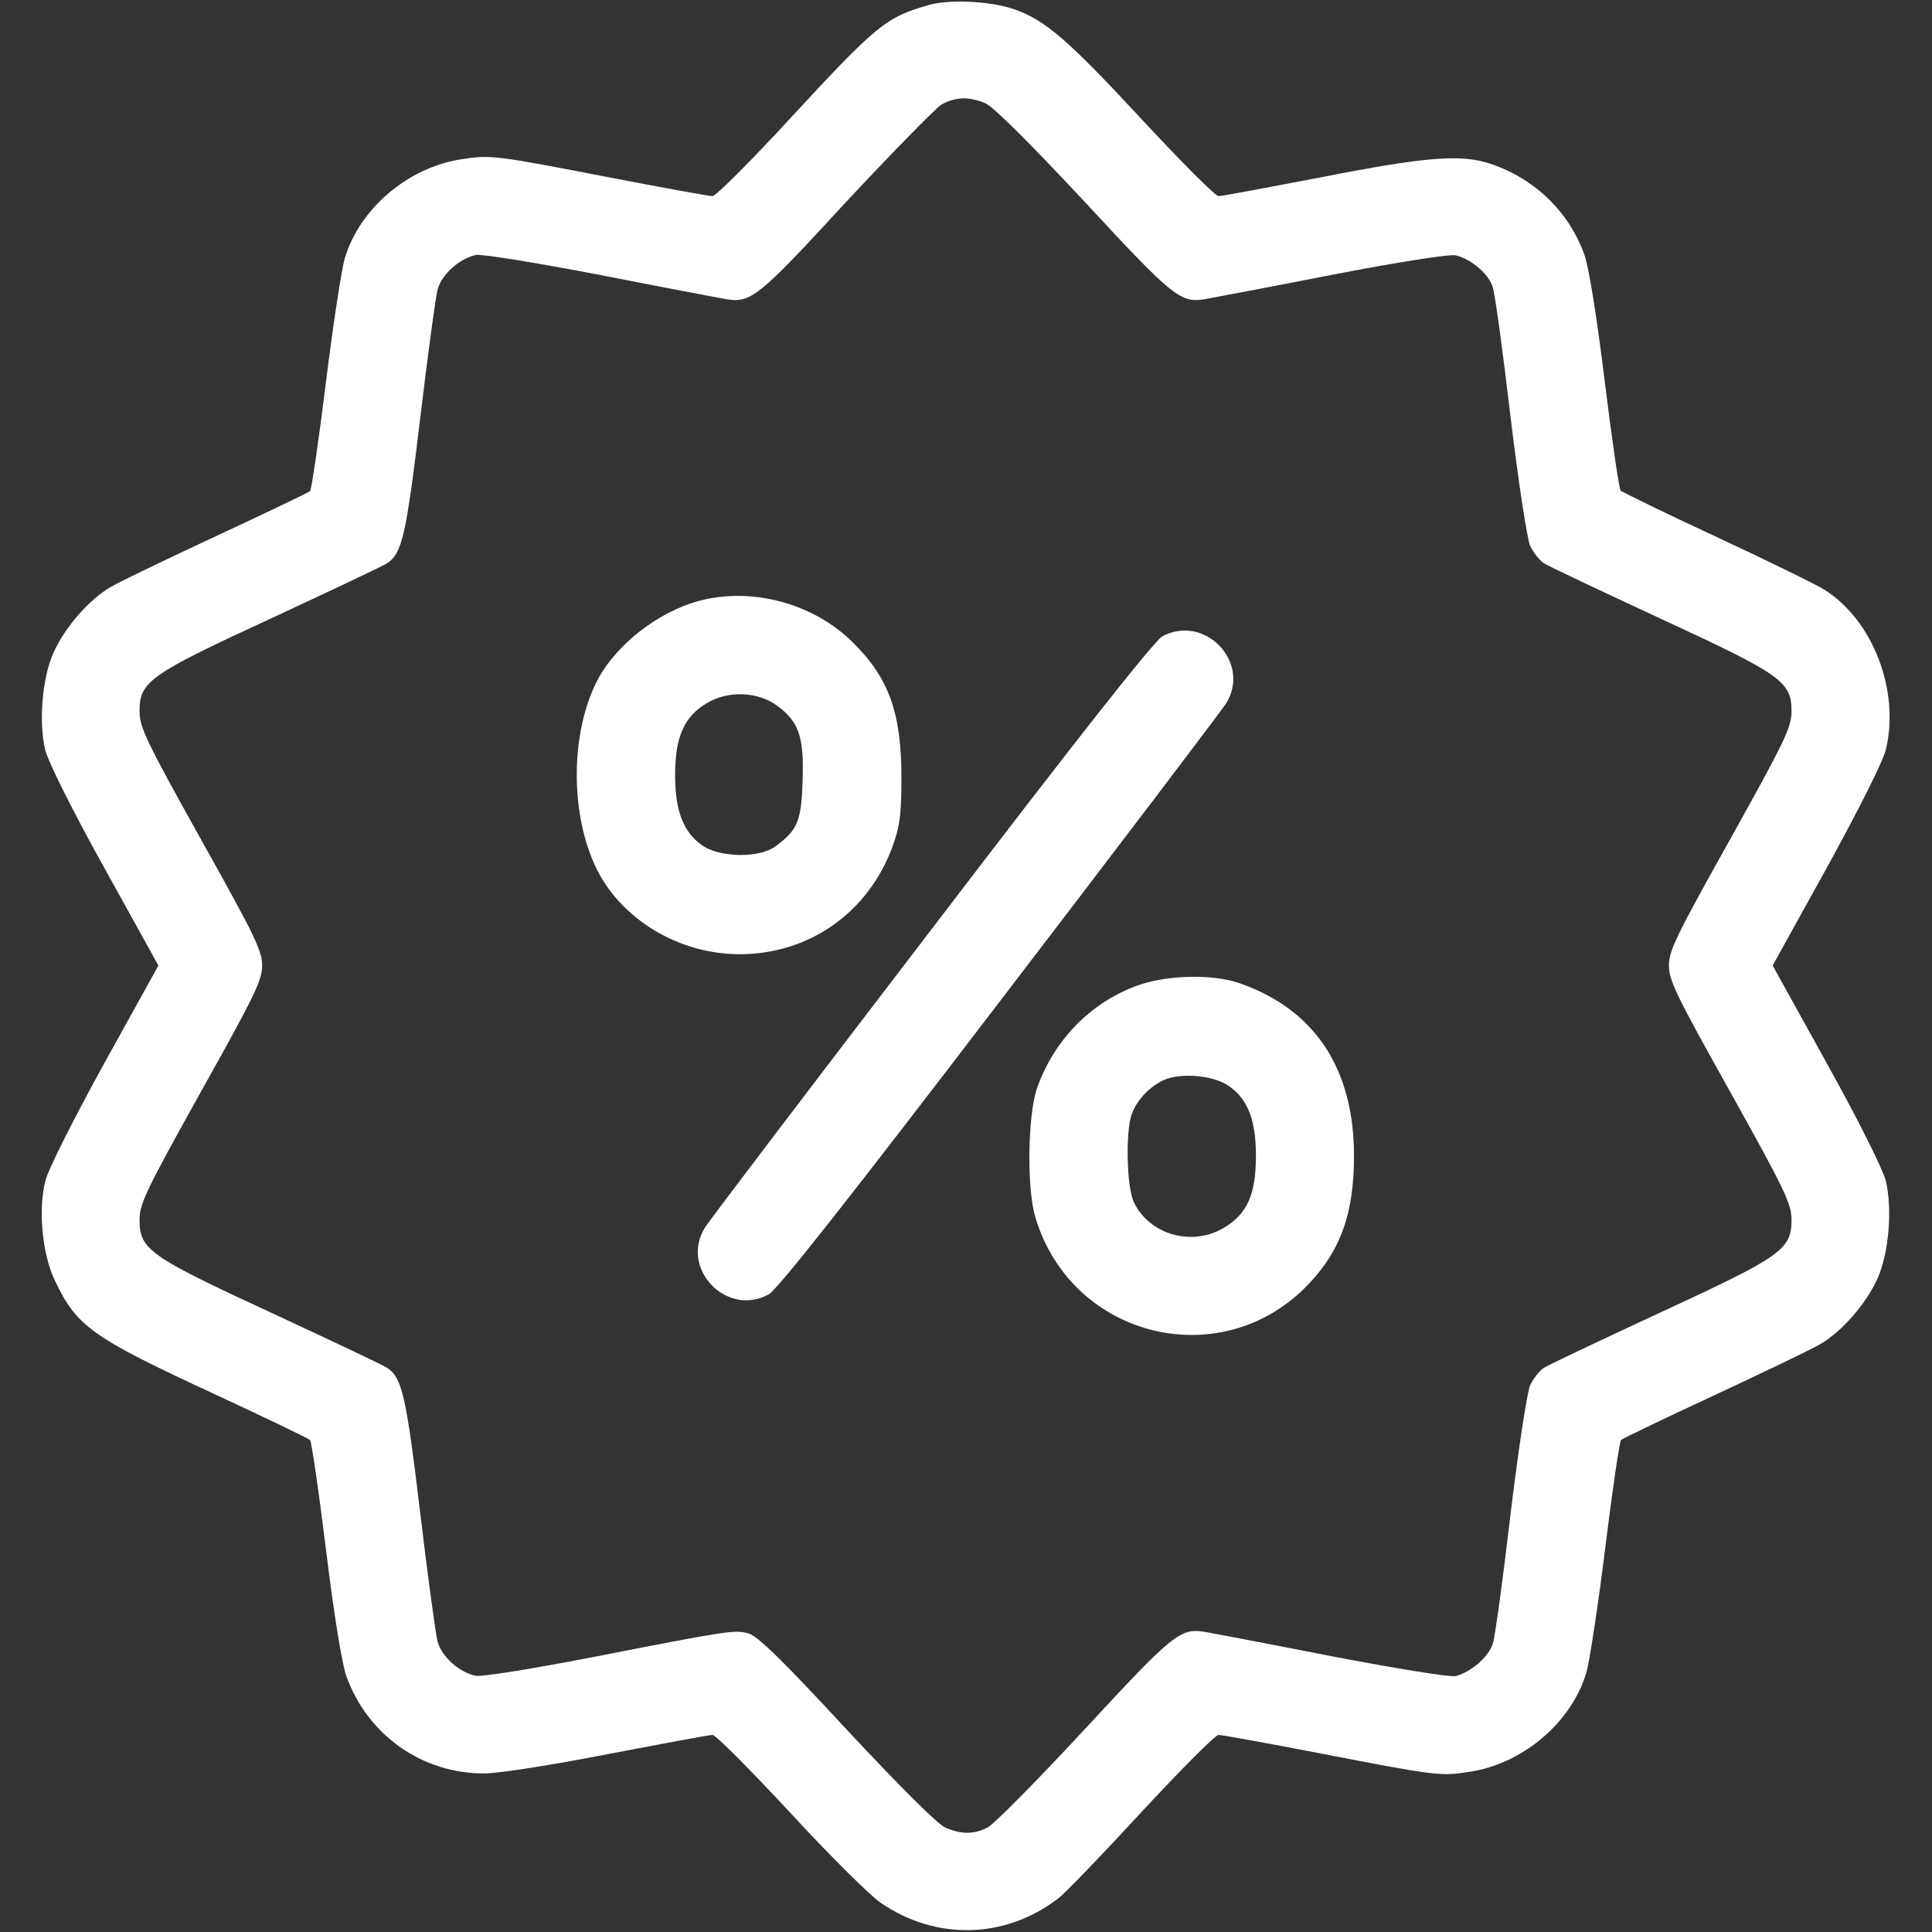
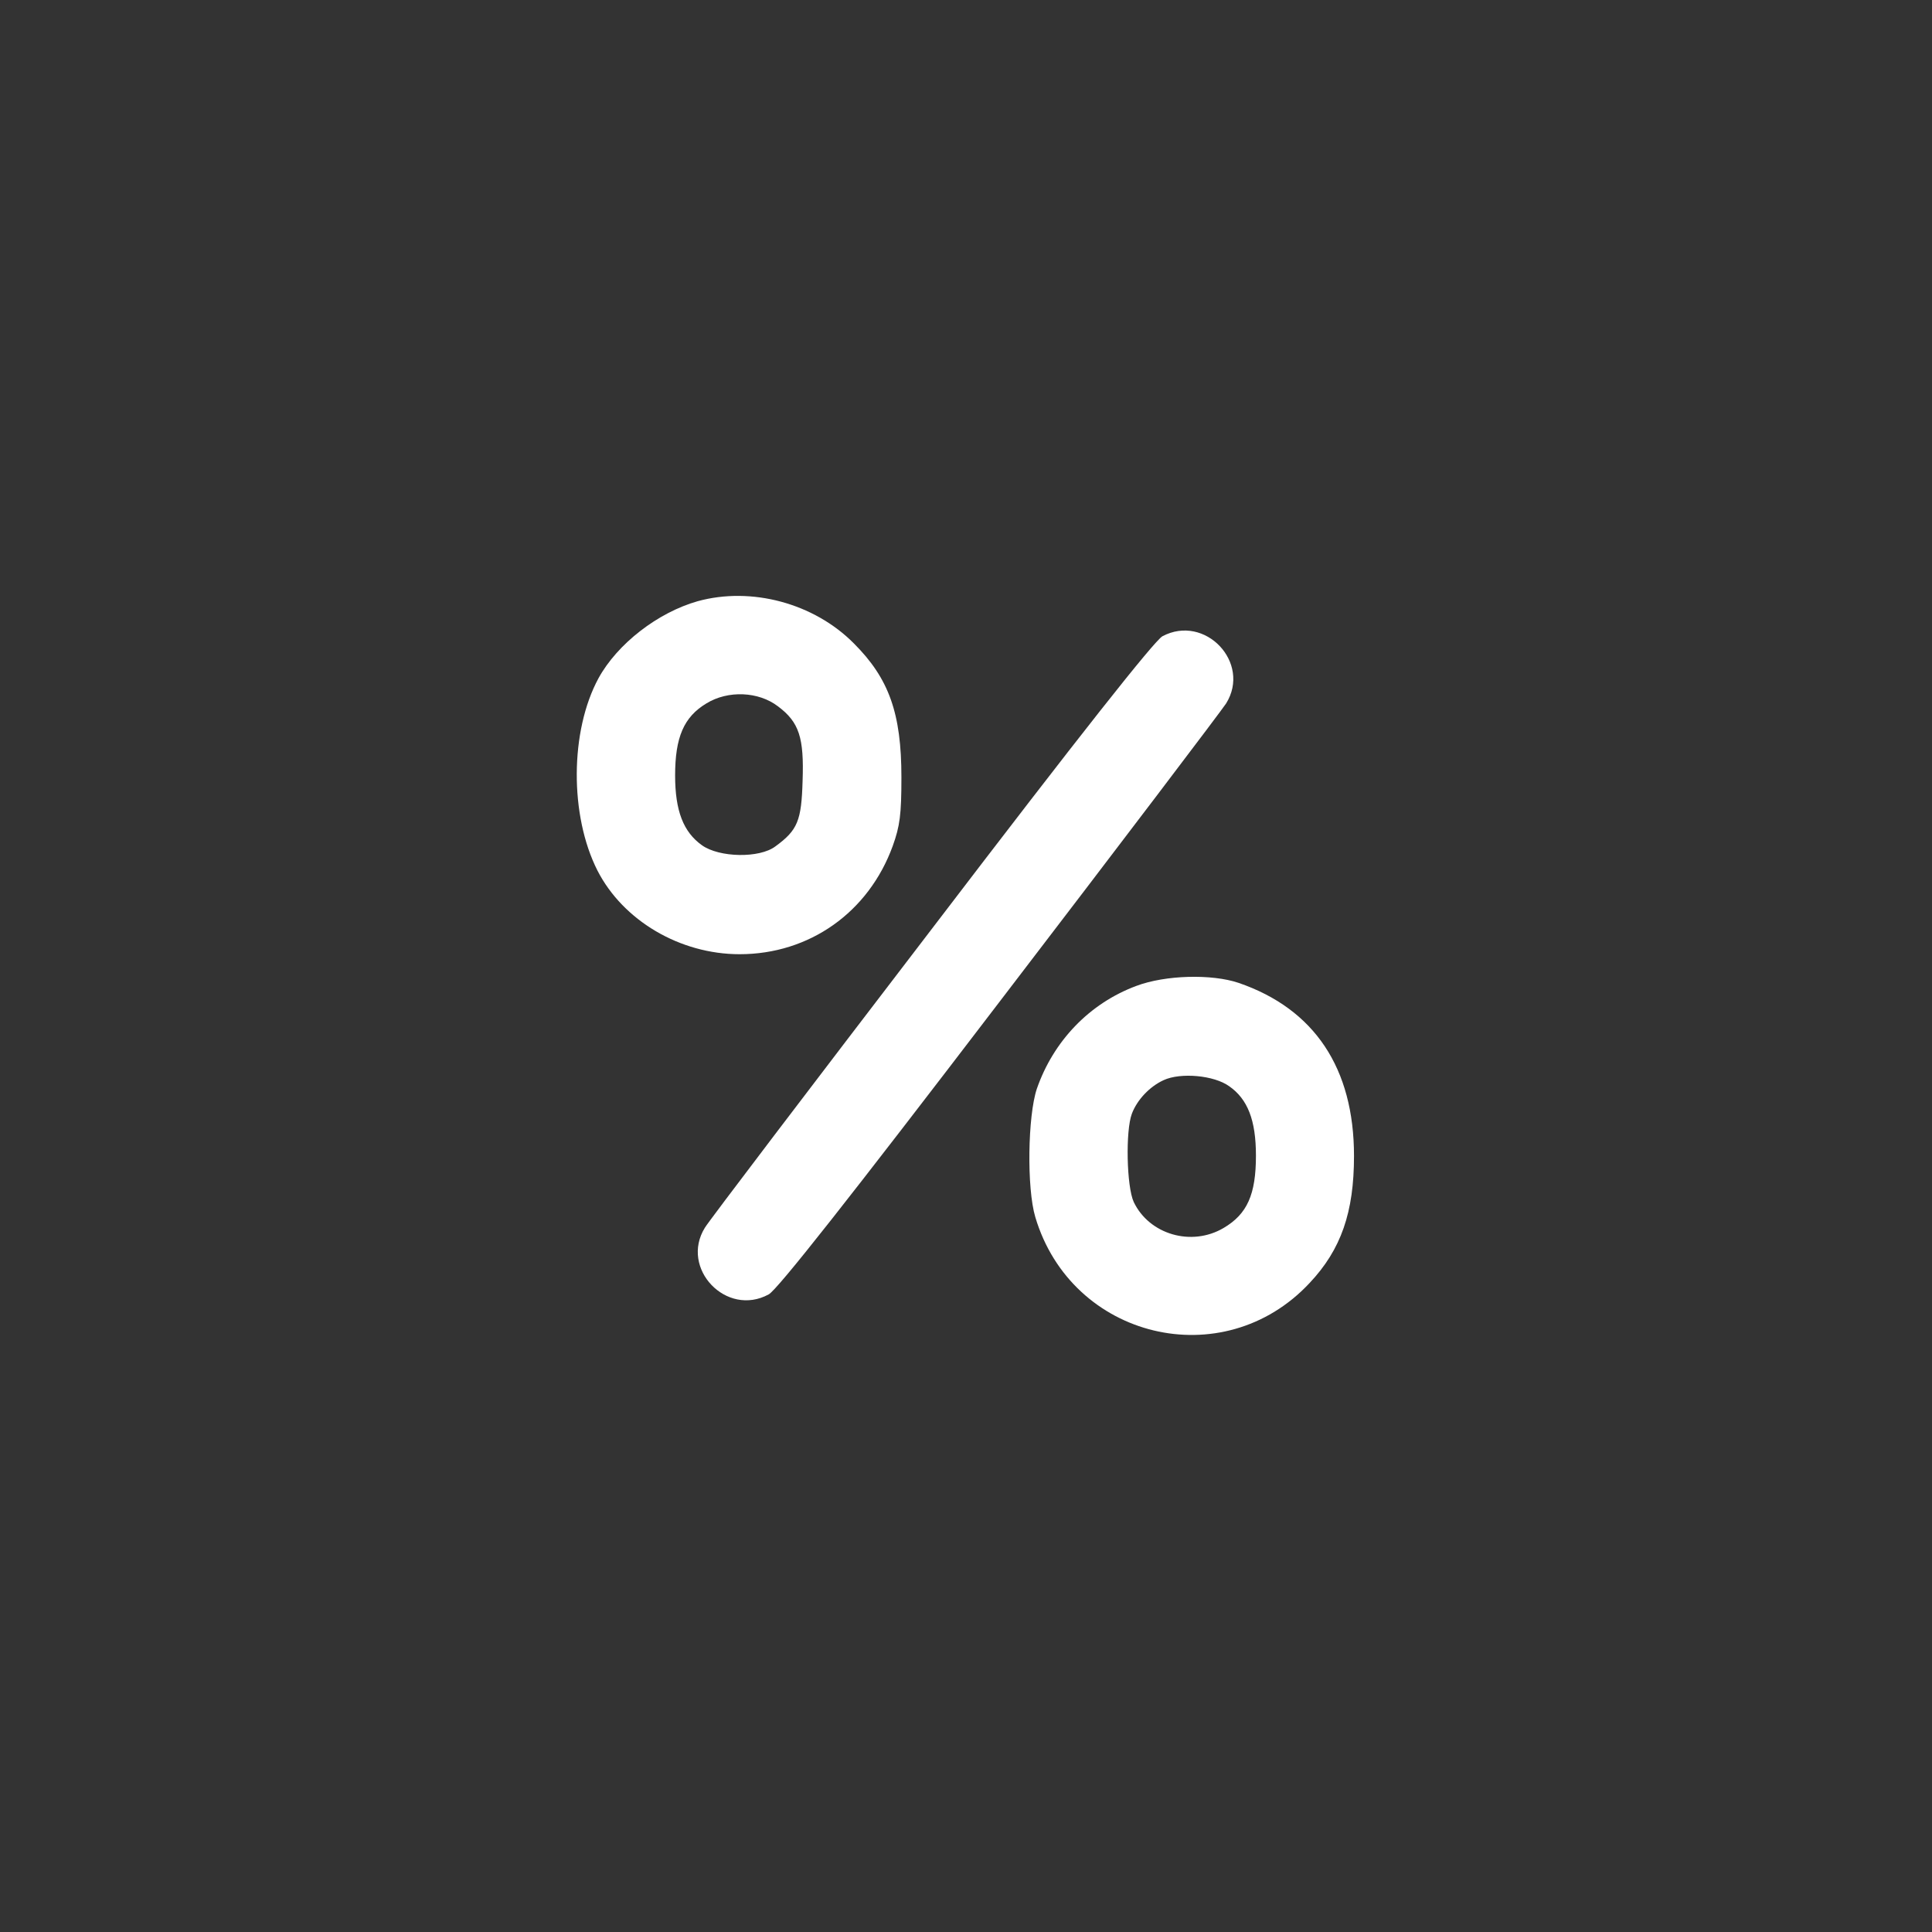
<svg xmlns="http://www.w3.org/2000/svg" width="683" height="683" viewBox="0 0 683 683" fill="none">
  <rect x="0" y="0" width="683" height="683" fill="#333333" stroke="none" />
  <g clip-path="url(#clip0_10_34)">
-     <path d="M328 1.867C313.2 6.133 309.867 8.8 279.333 41.867C265.467 56.933 253.067 69.333 251.867 69.333C250.667 69.333 234.533 66.4 215.867 62.8C175.2 54.933 173.467 54.667 163.333 56.267C144.4 59.067 127.2 73.6 121.867 91.333C120.8 94.933 117.733 114.8 115.2 135.333C112.667 155.867 110.133 173.067 109.6 173.6C109.067 174.133 94.267 181.2 76.8 189.333C59.333 197.467 42.4 205.6 39.2 207.467C31.467 212 23.067 221.6 18.933 230.667C14.933 239.6 13.6 255.2 16 265.2C16.933 269.067 25.6 286.533 36.8 306.667L56 341.333L36.8 376C25.6 396.4 16.933 413.6 16 417.6C13.467 427.867 14.933 443.333 19.333 452.533C27.067 468.933 32.267 472.667 75.733 492.8C93.867 501.2 109.067 508.533 109.6 509.067C110.133 509.6 112.667 526.933 115.2 547.467C118 570.4 120.8 587.733 122.4 592.4C129.867 613.467 149.467 627.2 171.6 626.933C177.2 626.8 195.733 623.867 215.467 620C234.4 616.4 250.667 613.333 251.867 613.333C253.067 613.333 265.333 625.733 279.333 640.8C293.2 655.867 307.6 670.133 311.333 672.667C330.933 686.133 355.333 685.467 374 671.2C376.267 669.6 389.467 655.867 403.333 640.8C417.333 625.733 429.6 613.333 430.8 613.333C432 613.333 448.133 616.267 466.8 619.867C507.467 627.733 509.2 628 519.333 626.4C538.267 623.6 555.467 609.067 560.8 591.333C561.867 587.733 564.933 567.867 567.467 547.333C570 526.8 572.533 509.6 573.067 509.067C573.6 508.533 588.4 501.467 605.867 493.333C623.333 485.2 640.267 477.067 643.467 475.2C651.2 470.667 659.6 461.067 663.733 452C667.733 443.067 669.067 427.467 666.667 417.467C665.733 413.6 657.067 396.133 645.867 376L626.667 341.333L645.867 306.667C657.067 286.267 665.733 269.067 666.667 265.067C671.733 244.267 662.133 219.333 645.067 208.533C642.133 206.667 624.933 198.267 606.933 189.867C588.8 181.467 573.6 174 572.933 173.467C572.4 172.933 569.867 155.6 567.333 135.067C564.533 112.133 561.733 94.667 560.133 90.133C554.8 75.067 542.8 63.333 527.2 58C516.667 54.4 504.4 55.333 467.067 62.667C448.267 66.267 432 69.333 430.8 69.333C429.6 69.333 417.333 56.933 403.333 41.867C377.733 14.267 369.467 7.067 358.667 3.333C350.533 0.4 335.467 -0.4 328 1.867ZM348.4 36.533C351.067 37.6 364.4 50.933 383.2 71.067C414.933 105.333 417.333 107.2 426.133 105.733C428.267 105.333 448.267 101.6 470.667 97.2C494 92.667 512.8 89.733 514.667 90.267C520.133 91.6 526.4 96.933 527.733 101.6C528.533 104 531.333 124.533 534 147.333C536.8 170.533 539.867 190.533 540.933 192.933C542 195.2 544.133 198 545.733 199.067C547.333 200.133 565.733 208.8 586.667 218.533C630 238.533 633.333 240.933 633.333 251.467C633.333 257.067 631.067 261.867 611.733 296.533C592.667 330.667 590 336 590 341.333C590 346.667 592.667 352 611.733 386.133C631.067 420.8 633.333 425.6 633.333 431.2C633.333 441.733 630 444.133 586.667 464.133C565.733 473.867 547.333 482.533 545.733 483.6C544.133 484.667 542 487.467 540.933 489.733C539.867 492.133 536.8 512.133 534 535.333C531.333 558.133 528.533 578.667 527.733 581.067C526.267 585.733 520 591.2 514.533 592.533C512.533 592.933 494.267 590 470.533 585.467C448.267 581.067 428.267 577.333 426.133 576.933C417.2 575.467 414.933 577.333 383.333 611.467C366.667 629.467 351.2 645.067 349.2 646C344.533 648.533 339.867 648.533 334.267 646.133C331.6 645.067 318.267 631.733 299.467 611.6C276.667 586.933 267.867 578.4 264.667 577.467C259.6 576.133 258.4 576.267 209.333 585.867C188.133 590 169.733 592.933 168 592.4C162.133 591.067 156.133 585.6 154.667 580.267C154 577.6 151.2 557.067 148.533 534.667C143.6 493.467 142.133 487.067 136.933 483.6C135.333 482.533 116.933 473.867 96 464.133C52.667 444.133 49.333 441.733 49.333 431.2C49.333 425.6 51.6 420.8 70.933 386.133C90 352 92.667 346.667 92.667 341.333C92.667 336 90 330.667 70.933 296.533C51.6 261.867 49.333 257.067 49.333 251.467C49.333 240.933 52.667 238.533 96 218.533C116.933 208.8 135.333 200.133 136.933 199.067C142.133 195.6 143.6 189.2 148.533 148C151.2 125.6 154 105.067 154.667 102.4C156.133 97.067 162.133 91.6 168.133 90.133C170.133 89.733 188.4 92.667 212.133 97.2C234.4 101.6 254.4 105.333 256.533 105.733C265.467 107.2 267.867 105.333 298.8 71.733C315.2 54.133 330.533 38.533 332.667 37.067C337.467 34.267 342.533 34 348.4 36.533Z" fill="white" />
    <path d="M246.667 212.533C232.533 216.533 218.267 227.6 211.6 239.733C201.467 258.4 201.333 288.266 211.2 307.733C220.267 325.466 240.4 337.333 261.467 337.333C286.133 337.333 307.067 322.533 315.6 299.066C318.133 292 318.667 288 318.667 274.8C318.667 252.133 314.267 239.866 301.867 227.466C287.733 213.2 265.6 207.333 246.667 212.533ZM275.067 249.733C282.533 255.333 284.267 260.8 283.733 276C283.333 290.133 282 293.466 274.133 299.2C268.533 303.466 254.267 303.2 248.133 298.8C241.6 294.133 238.667 286.666 238.667 274.133C238.667 260.666 241.733 253.466 249.733 248.666C257.333 244 268.133 244.4 275.067 249.733Z" fill="white" />
    <path d="M410.933 224.933C408 226.667 382.4 258.933 329.2 328.667C286.533 384.4 250.533 431.733 249.2 434C240.267 448.4 256.8 465.733 271.733 457.6C274.667 456.133 300.4 423.467 353.467 354C396.133 298.267 432.133 250.8 433.467 248.667C442.4 234.267 426 216.933 410.933 224.933Z" fill="white" />
    <path d="M401.733 348.533C385.2 354.666 372.4 368 366.533 384.933C363.333 394.533 362.933 420 366 430.266C378.8 473.333 432.4 486.266 462.933 453.6C474.133 441.733 478.667 428.533 478.667 408.666C478.667 377.6 464.667 356.666 437.867 347.466C428.4 344.266 412 344.666 401.733 348.533ZM434.533 384C441.067 388.533 444 396 444 408.533C444 422.266 440.933 429.2 432.533 434.133C421.2 440.8 406.267 436.4 400.8 424.933C398.267 419.466 397.867 399.733 400.133 393.733C402 388.8 406.4 384.133 411.333 381.866C417.333 379.066 429.2 380.133 434.533 384Z" fill="white" />
  </g>
  <defs>
    <clipPath id="clip0_10_34">
      <rect width="682.667" height="682.667" fill="white" />
    </clipPath>
  </defs>
</svg>